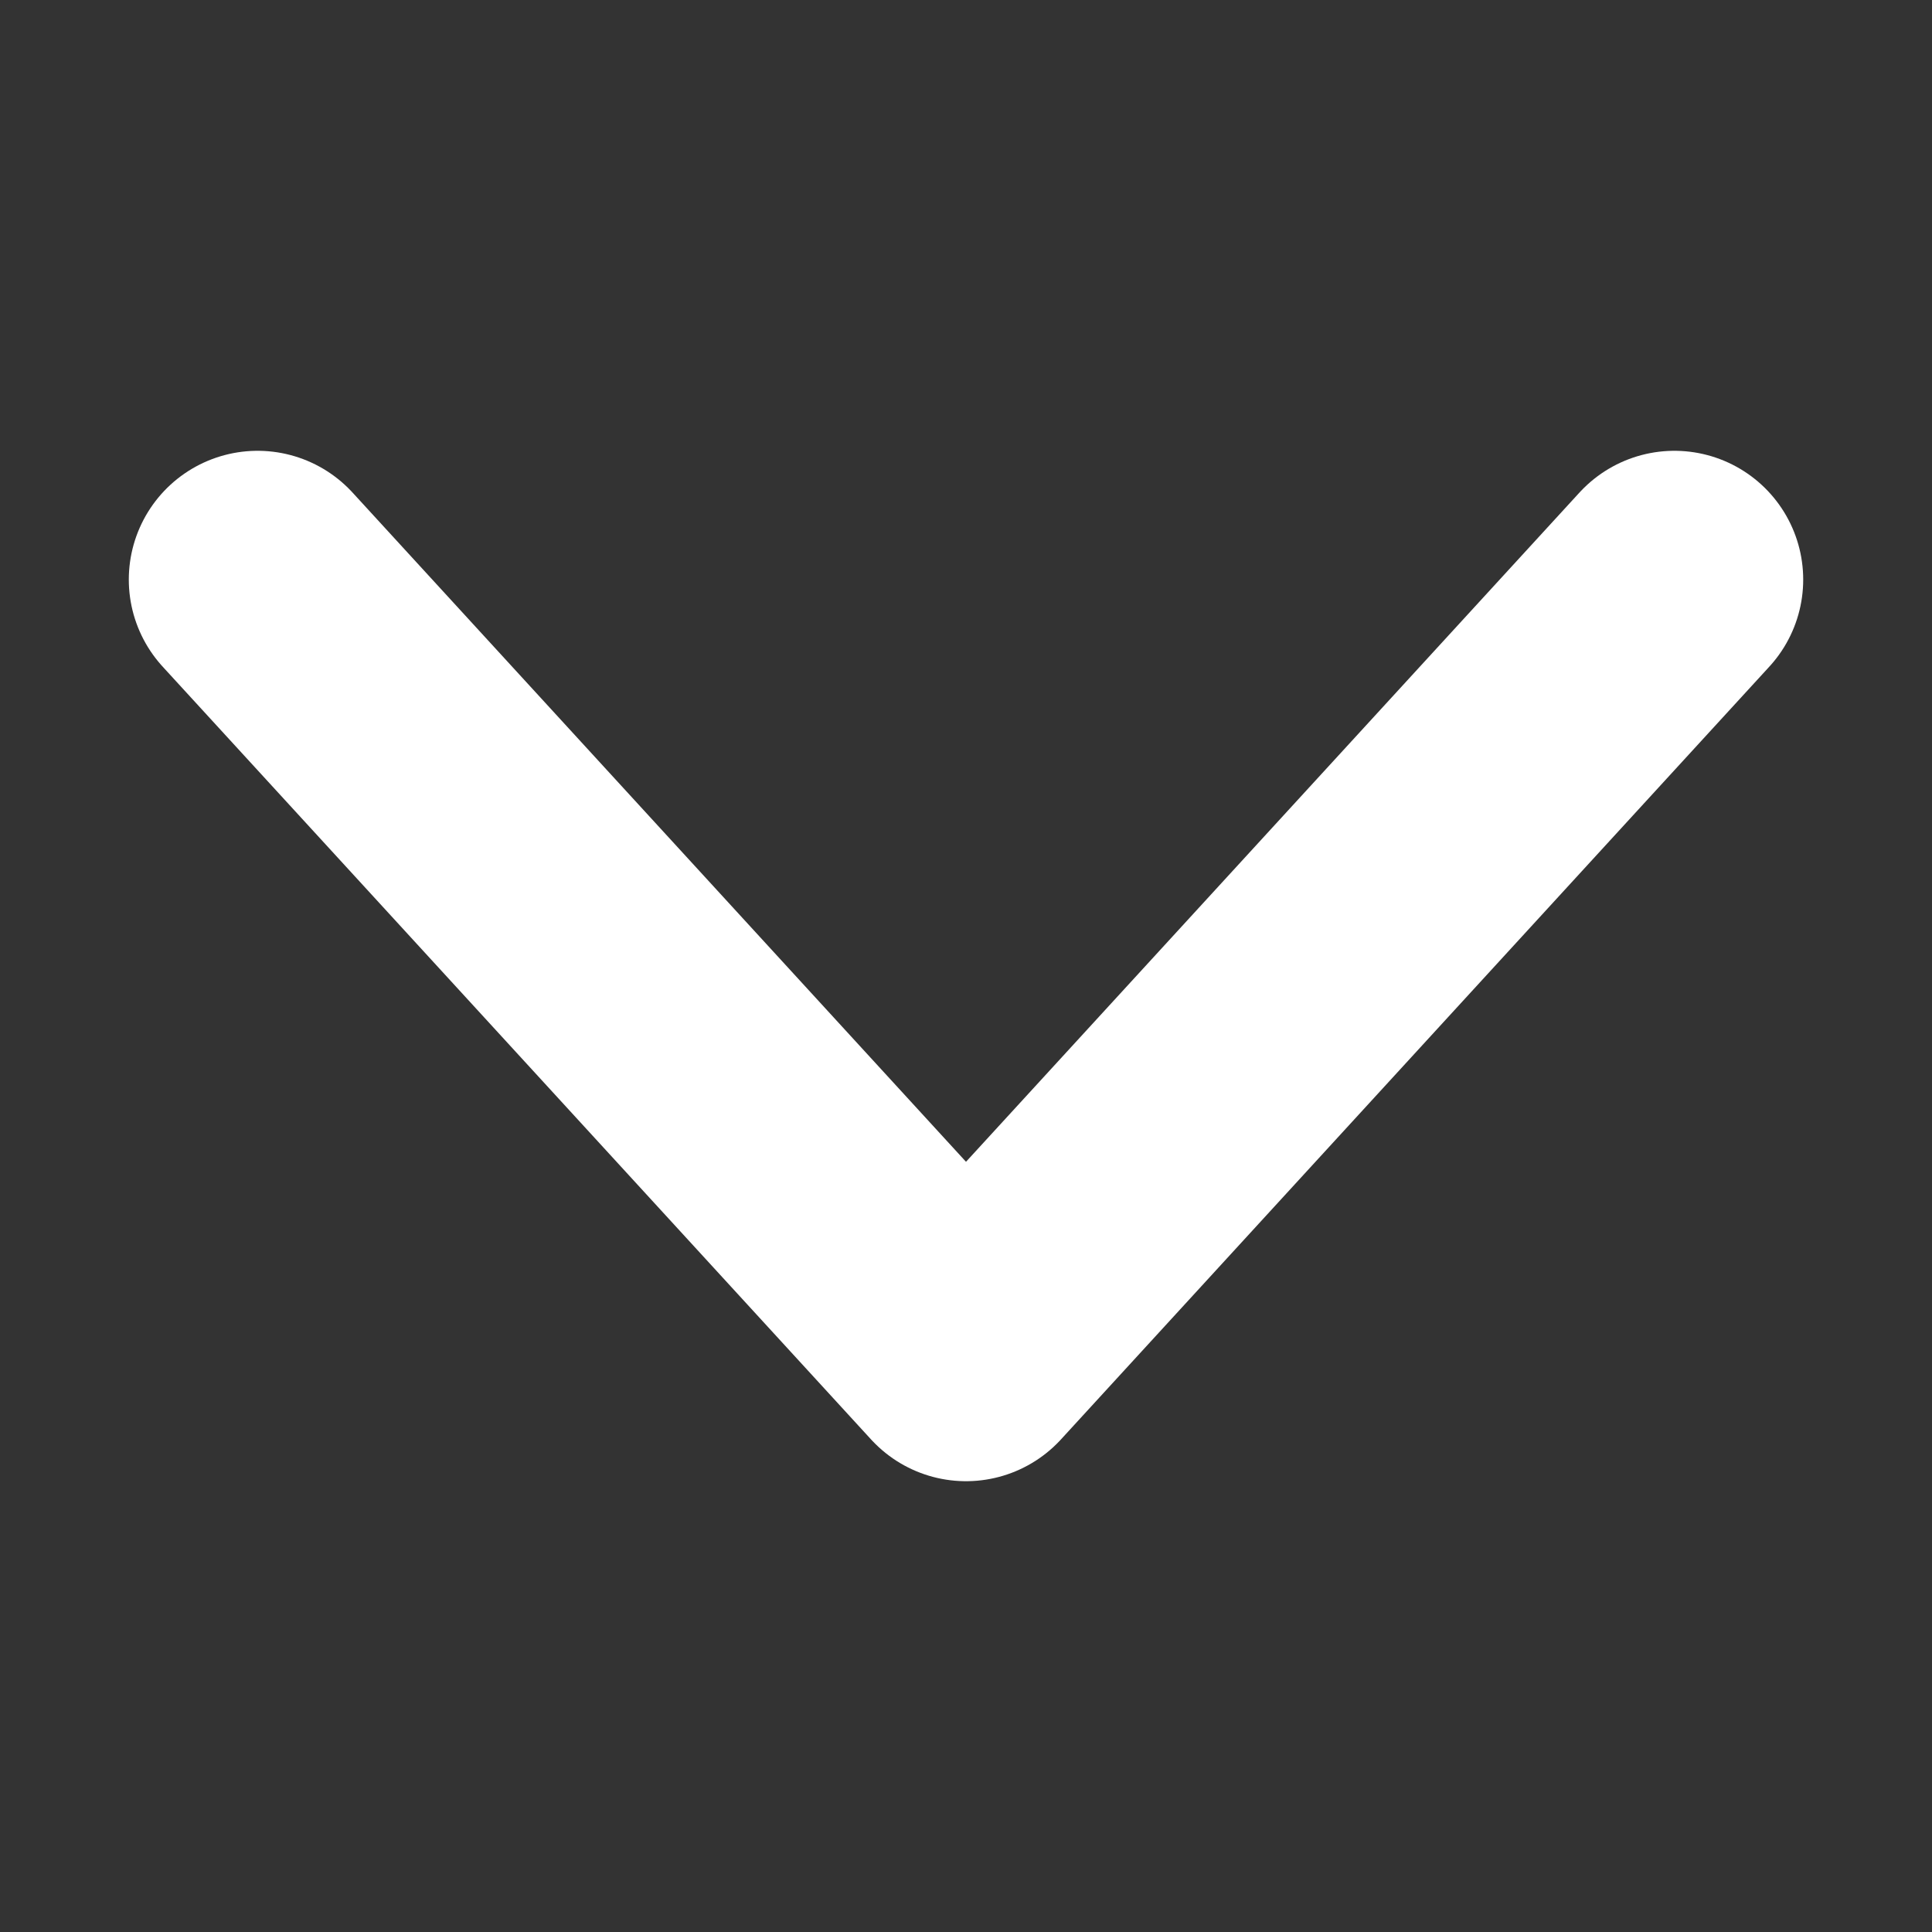
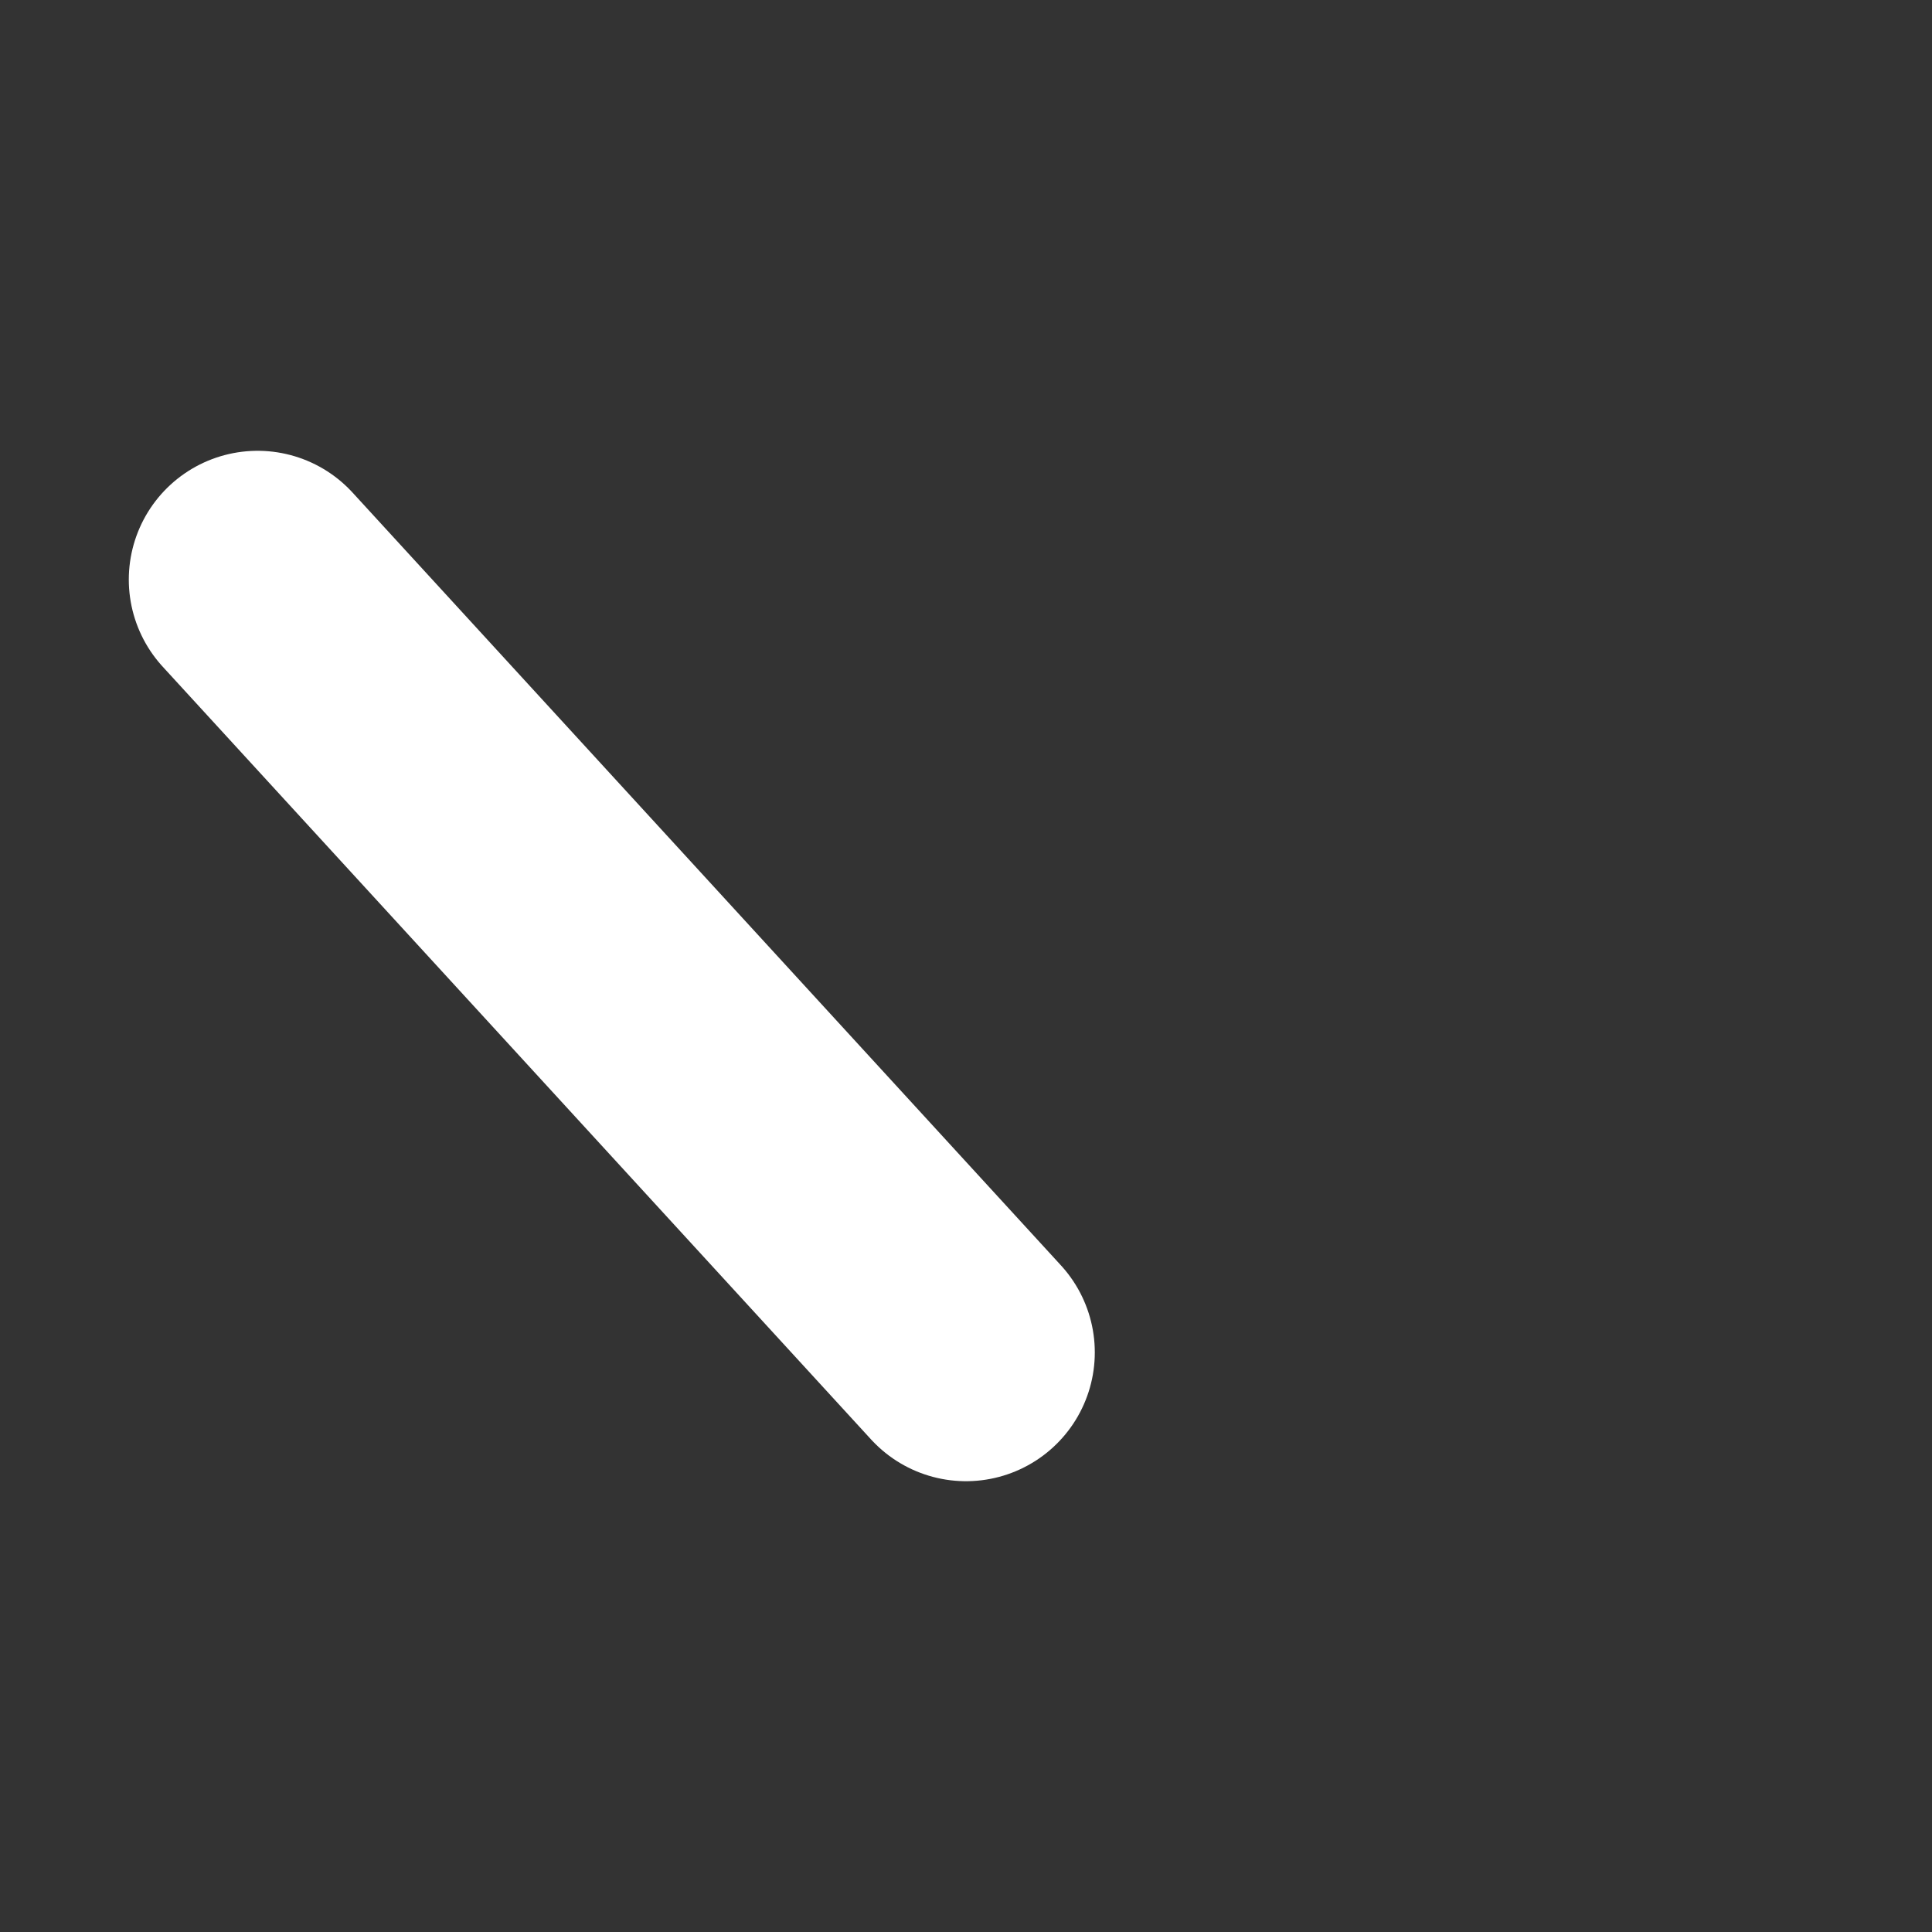
<svg xmlns="http://www.w3.org/2000/svg" width="30" height="30" viewBox="0 0 30 30" fill="none">
  <rect x="0" y="0" width="30" height="30" fill="#333333" stroke="none" />
-   <path d="M4 9L15 21L26 9" stroke="white" stroke-width="4" stroke-linecap="round" stroke-linejoin="round" />
+   <path d="M4 9L15 21" stroke="white" stroke-width="4" stroke-linecap="round" stroke-linejoin="round" />
</svg>